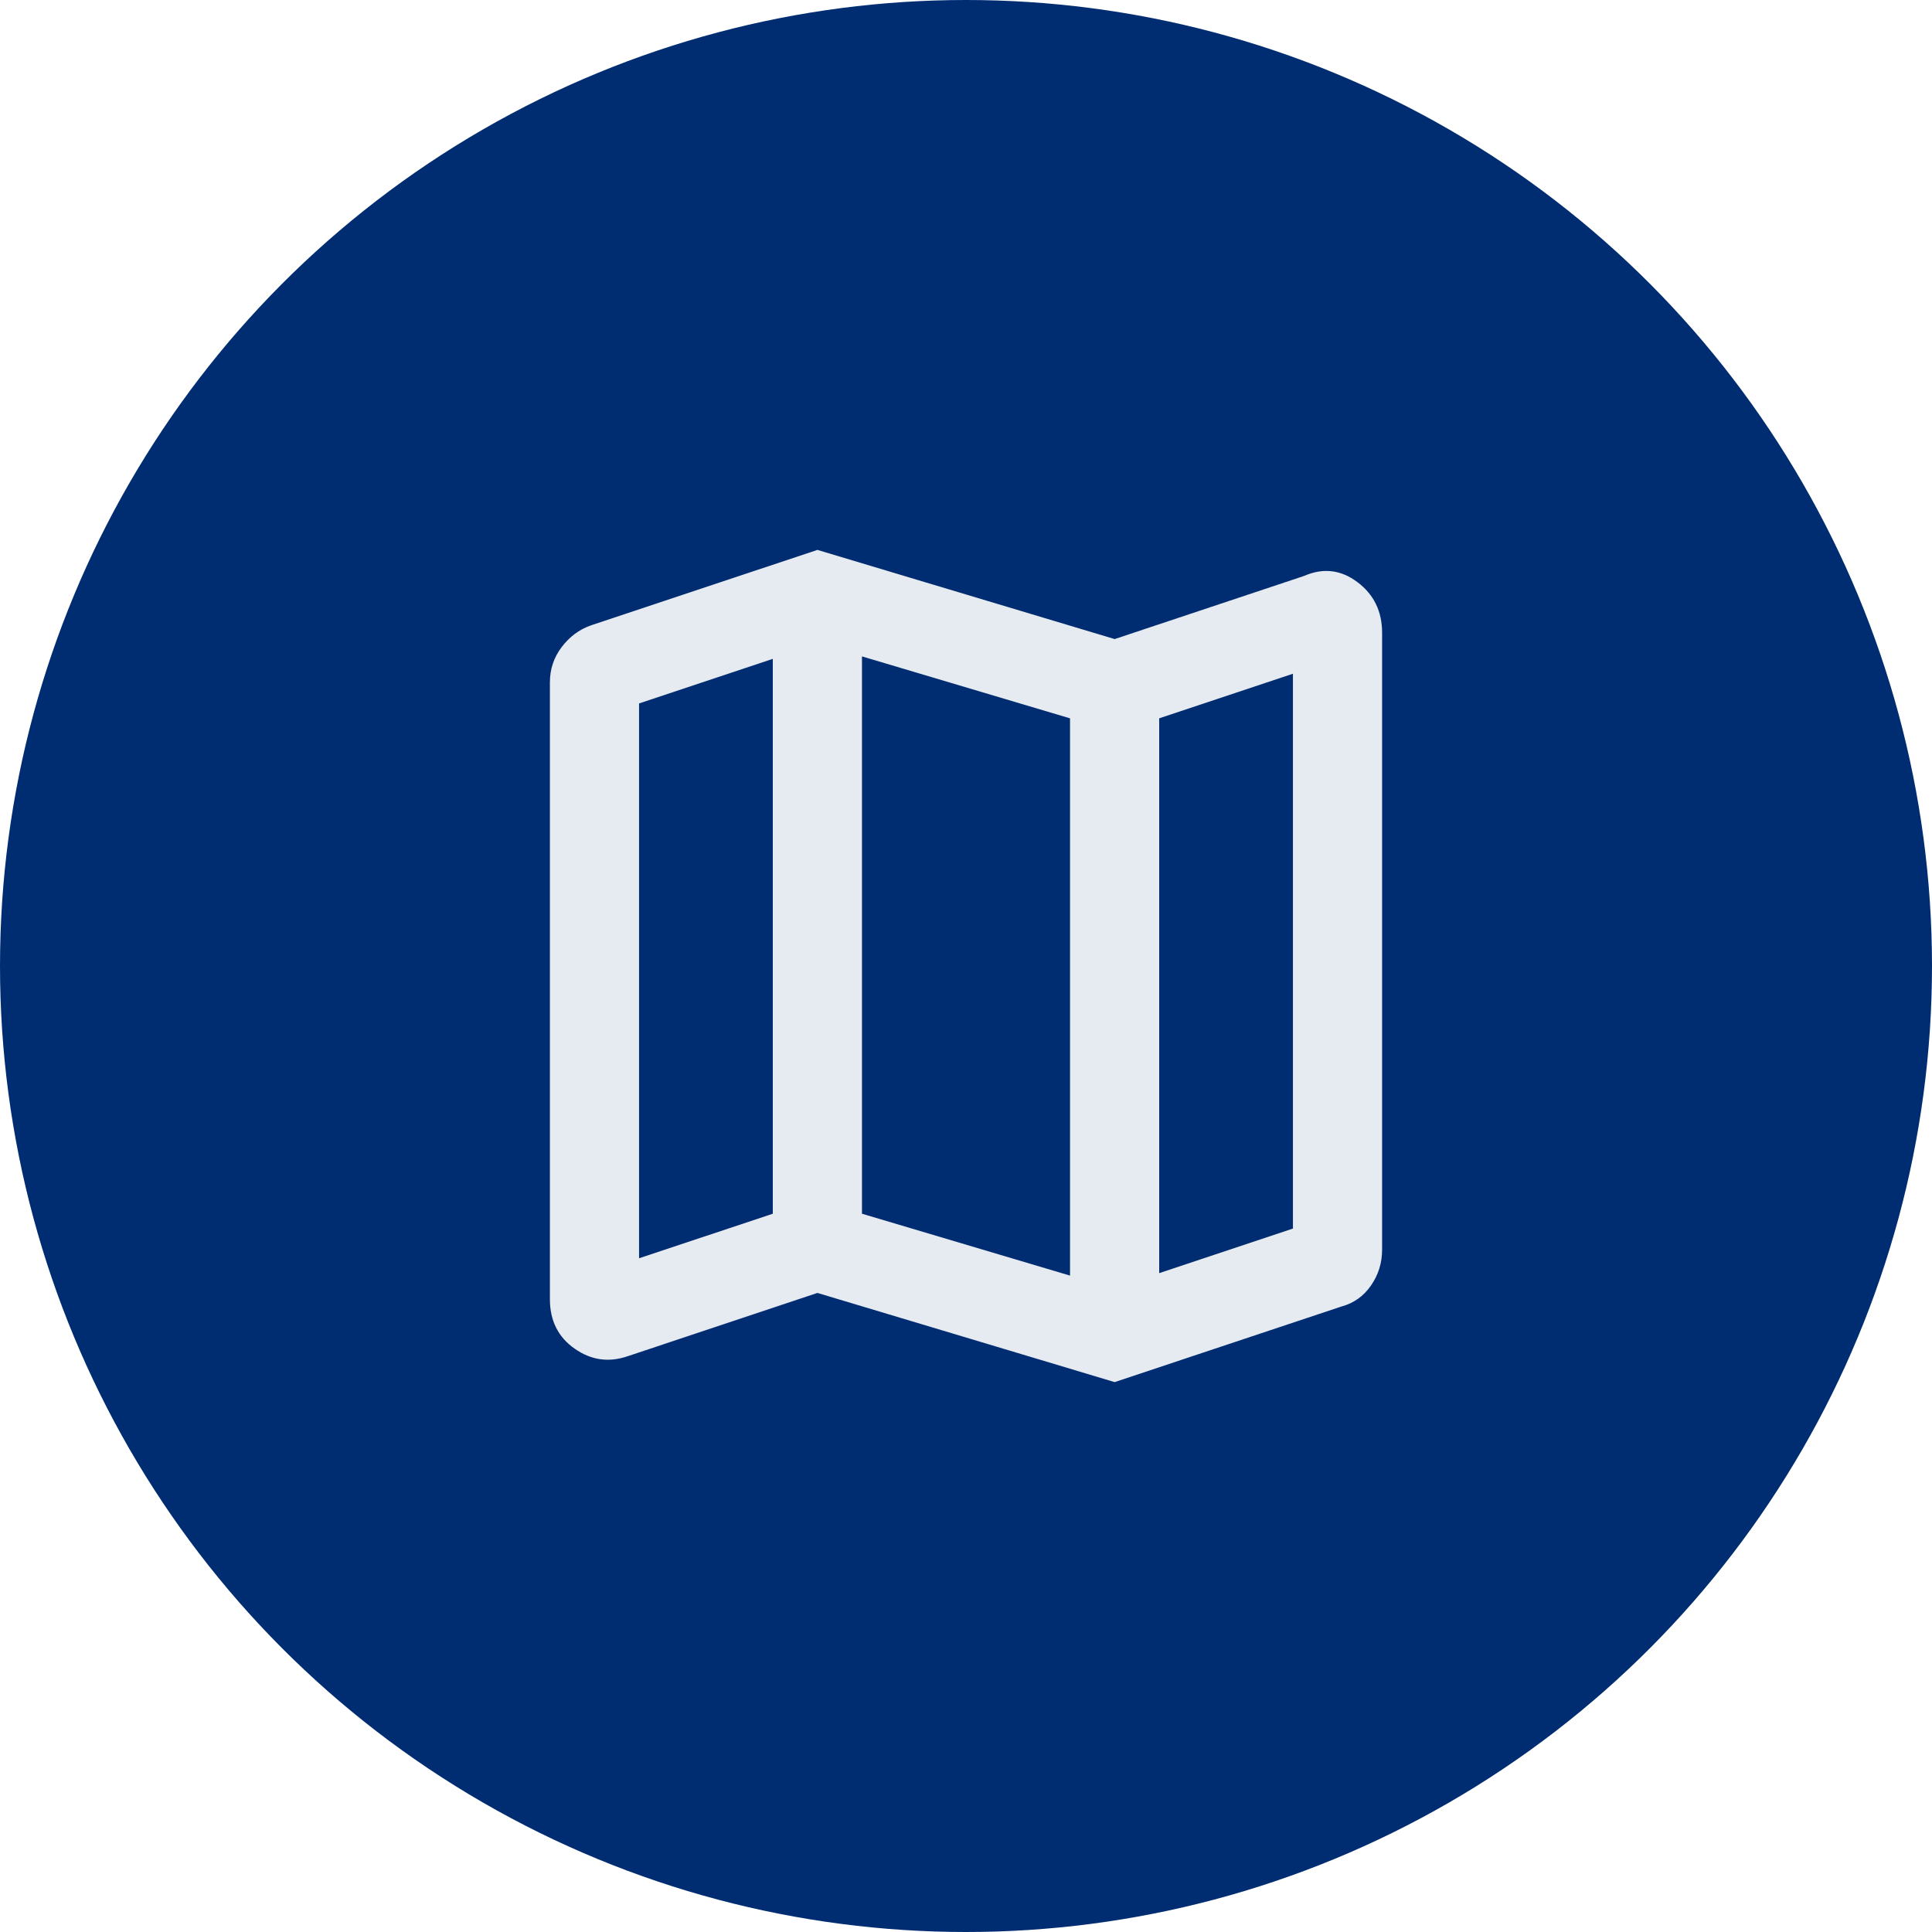
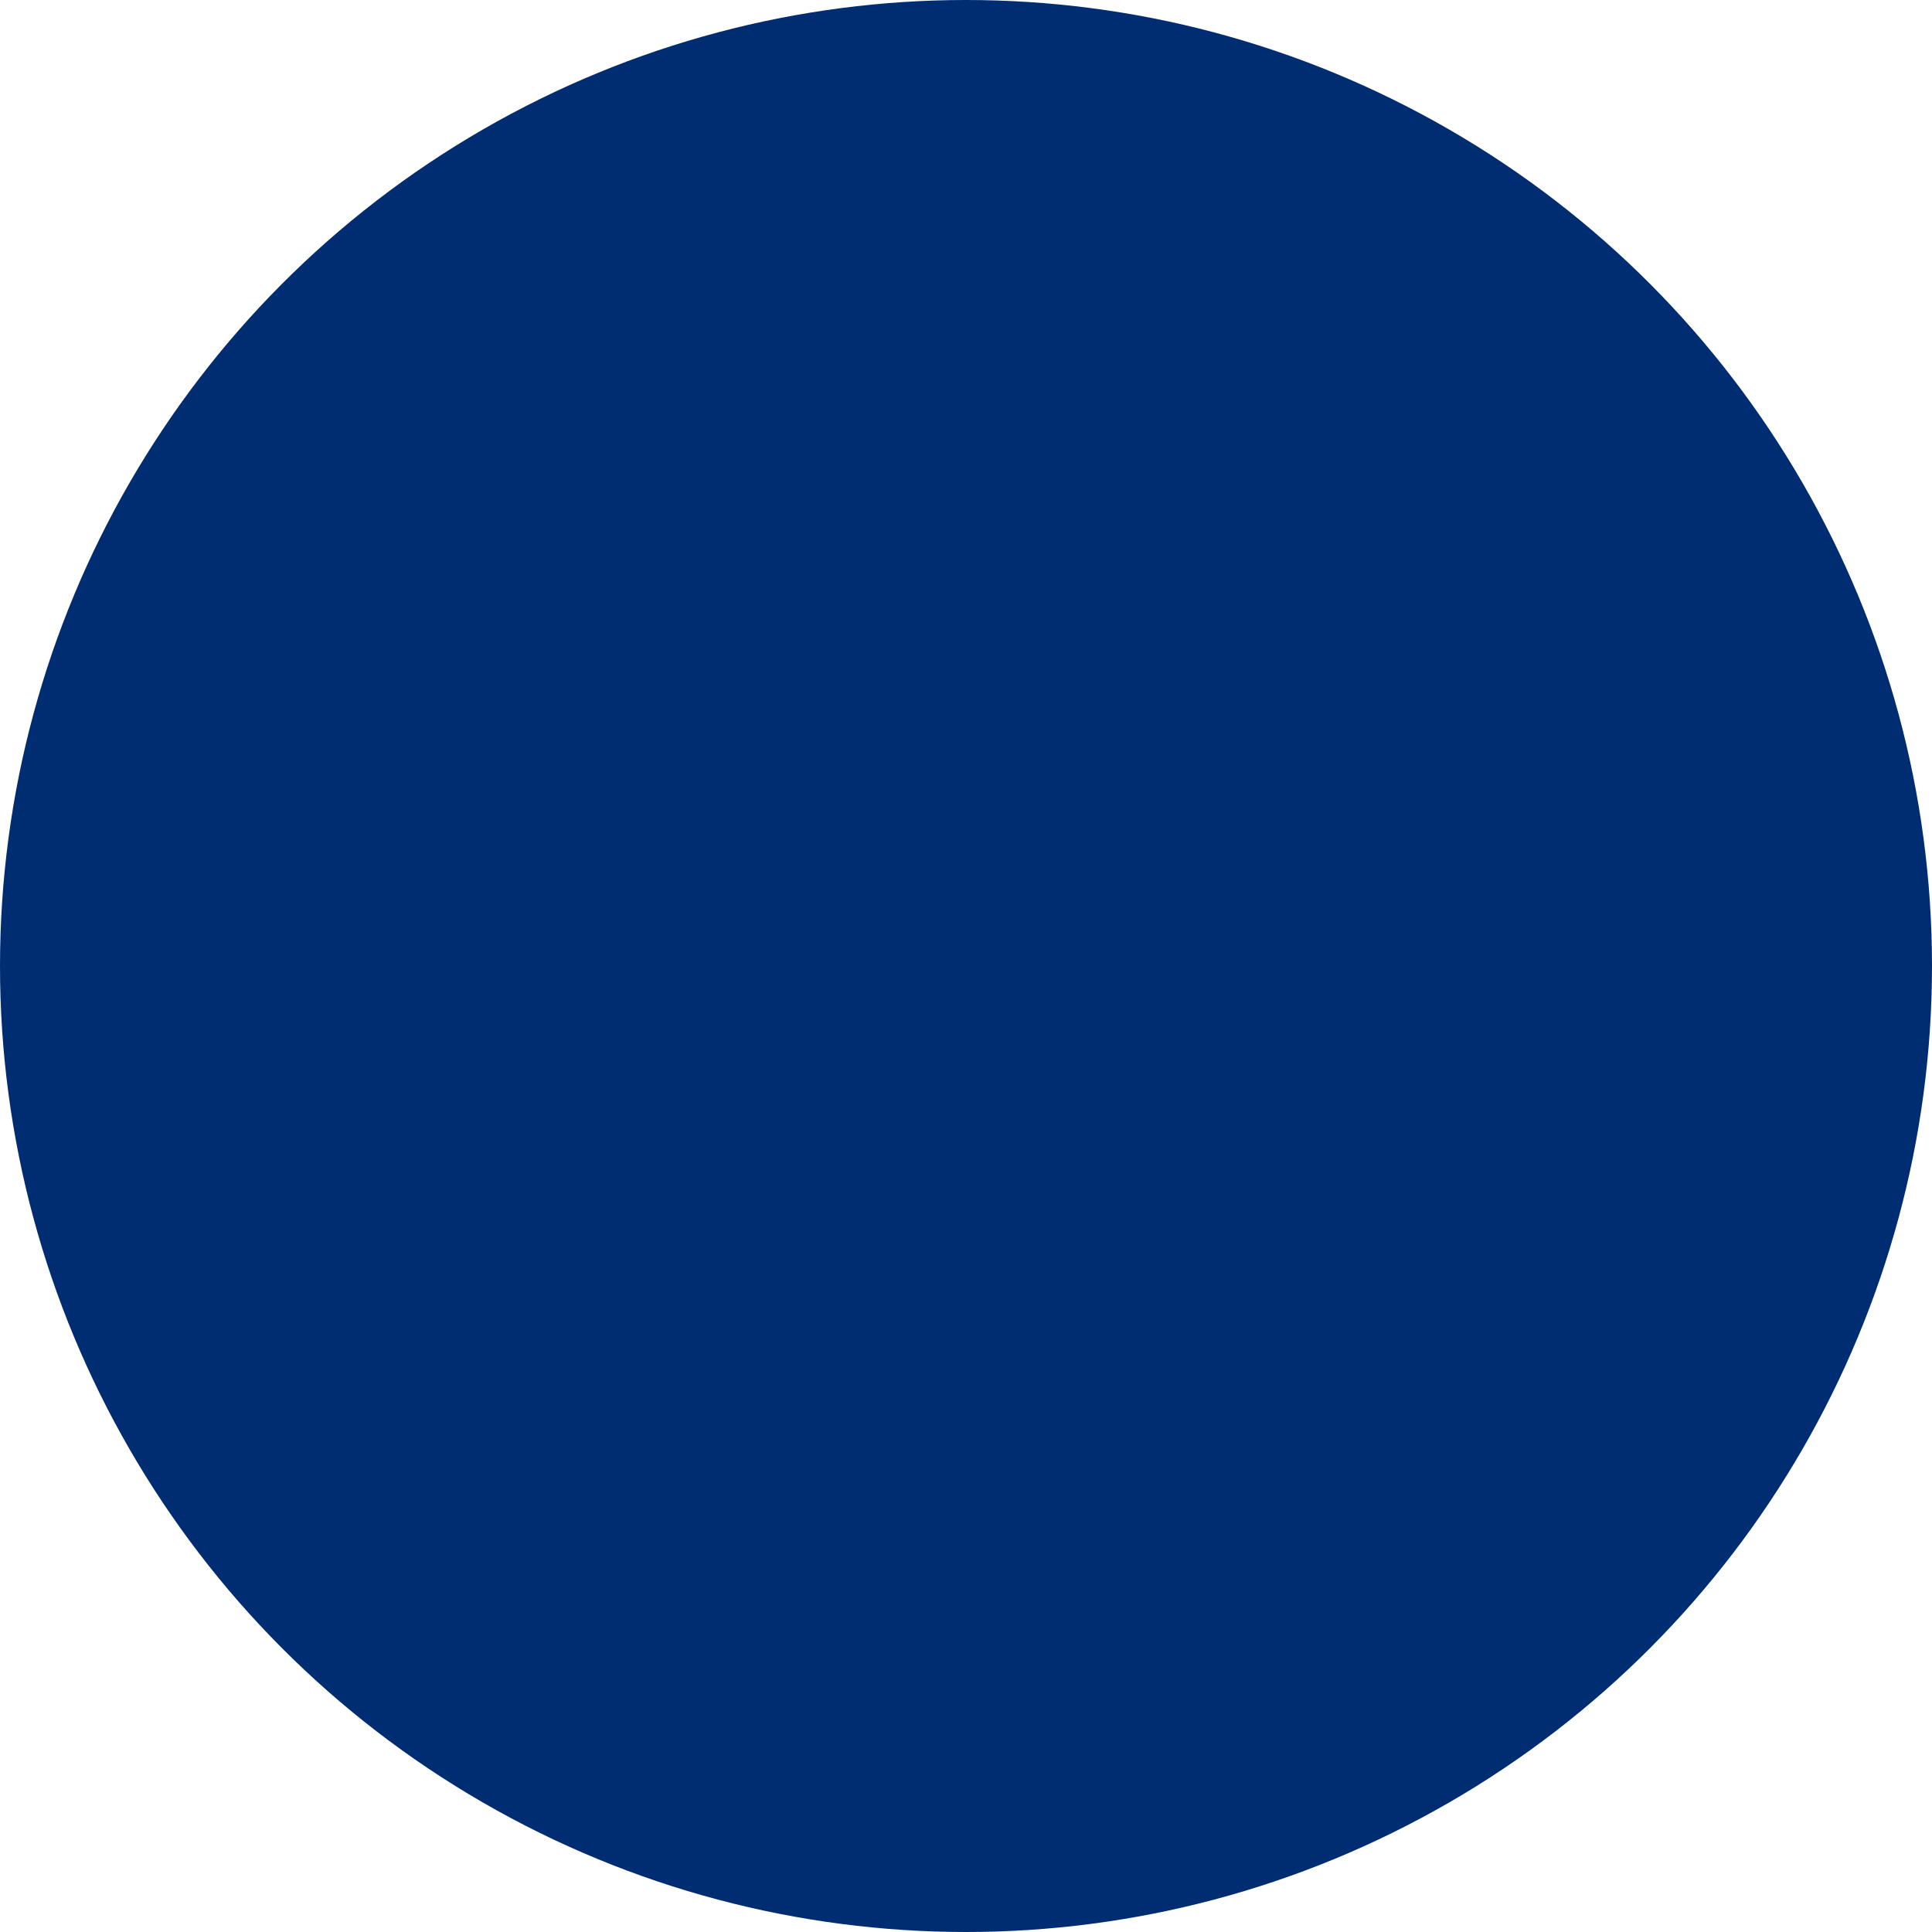
<svg xmlns="http://www.w3.org/2000/svg" width="32" height="32" viewBox="0 0 32 32" fill="none">
  <circle cx="16" cy="16" r="16" fill="#002D72" />
  <mask id="mask0_4_90" style="mask-type:alpha" maskUnits="userSpaceOnUse" x="6" y="6" width="20" height="20">
-     <rect x="6.154" y="6.154" width="19.692" height="19.692" fill="#D9D9D9" />
-   </mask>
+     </mask>
  <g mask="url(#mask0_4_90)">
-     <path d="M18.462 22.892L13.539 21.415L10.4 22.462C10.085 22.571 9.791 22.53 9.518 22.338C9.244 22.147 9.108 21.873 9.108 21.518V11.303C9.108 11.084 9.173 10.889 9.303 10.718C9.432 10.547 9.593 10.427 9.785 10.359L13.539 9.108L18.462 10.585L21.6 9.539C21.915 9.402 22.209 9.436 22.482 9.641C22.756 9.846 22.892 10.127 22.892 10.482V20.698C22.892 20.916 22.831 21.115 22.708 21.292C22.585 21.47 22.421 21.586 22.215 21.641L18.462 22.892ZM17.723 21.128V11.898L14.277 10.872V20.103L17.723 21.128ZM19.2 21.087L21.415 20.349V11.159L19.2 11.898V21.087ZM10.585 20.841L12.8 20.103V10.913L10.585 11.651V20.841Z" fill="#E6EAF1" />
-   </g>
+     </g>
</svg>